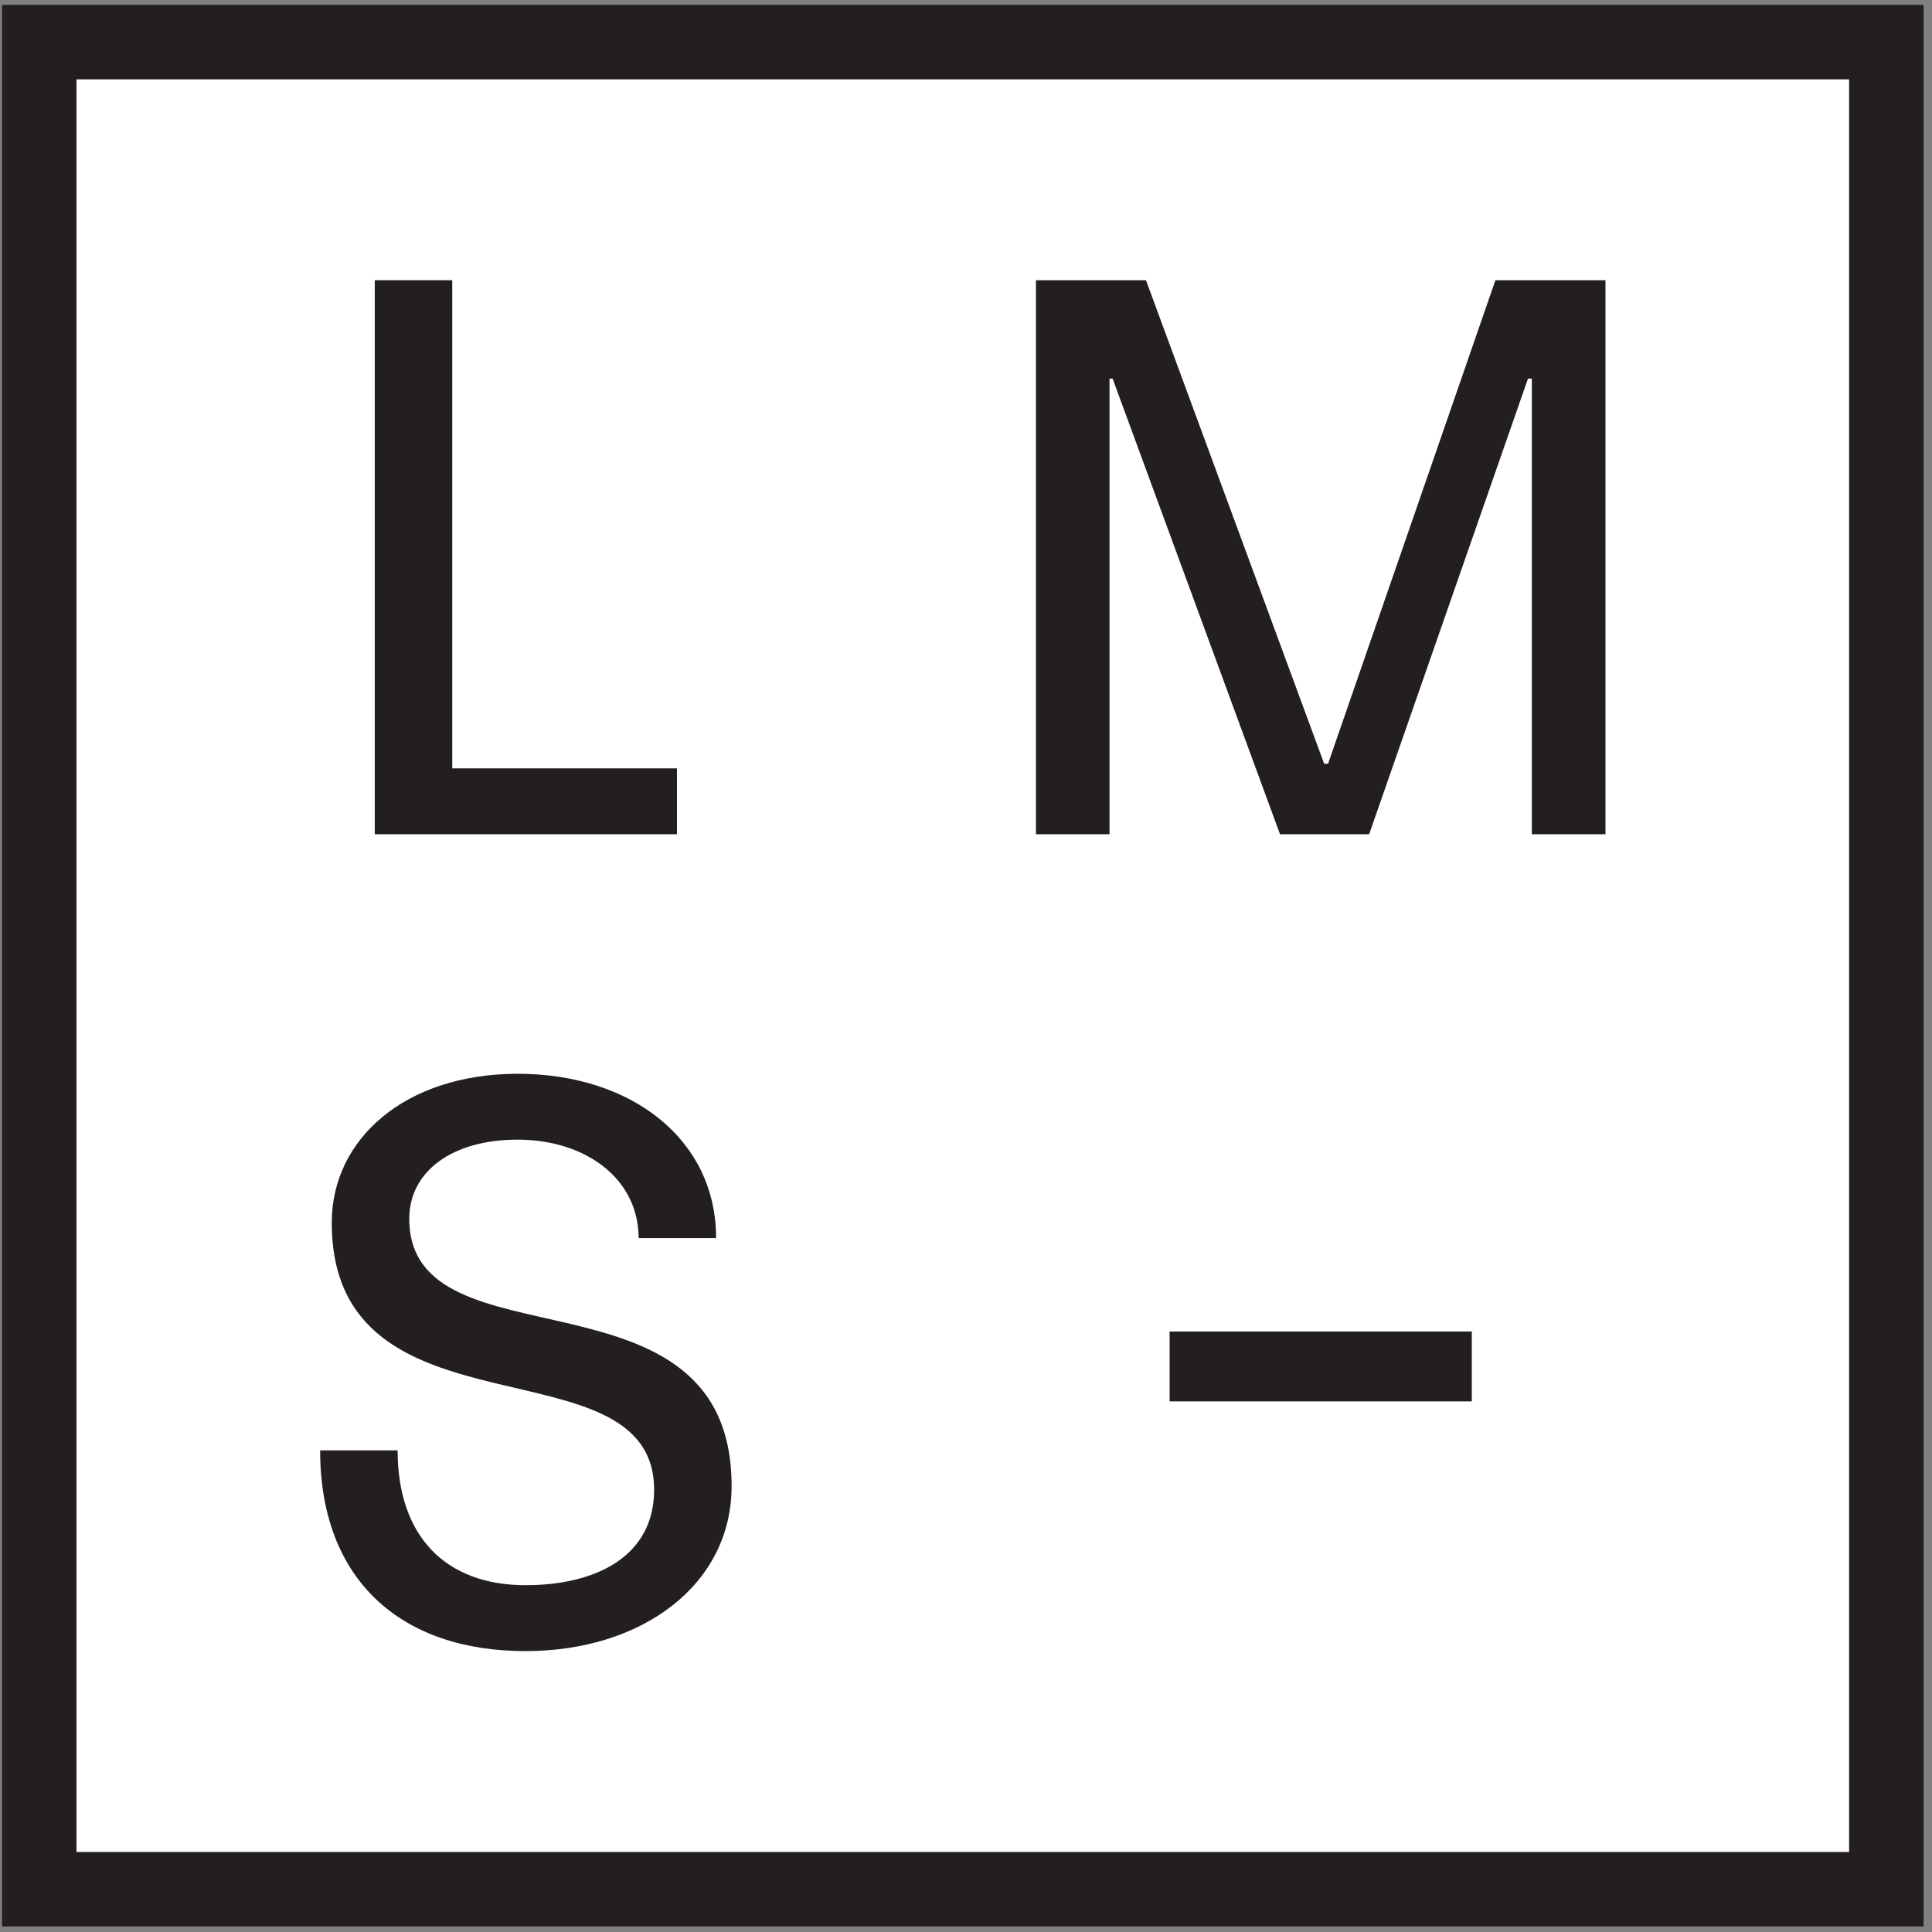
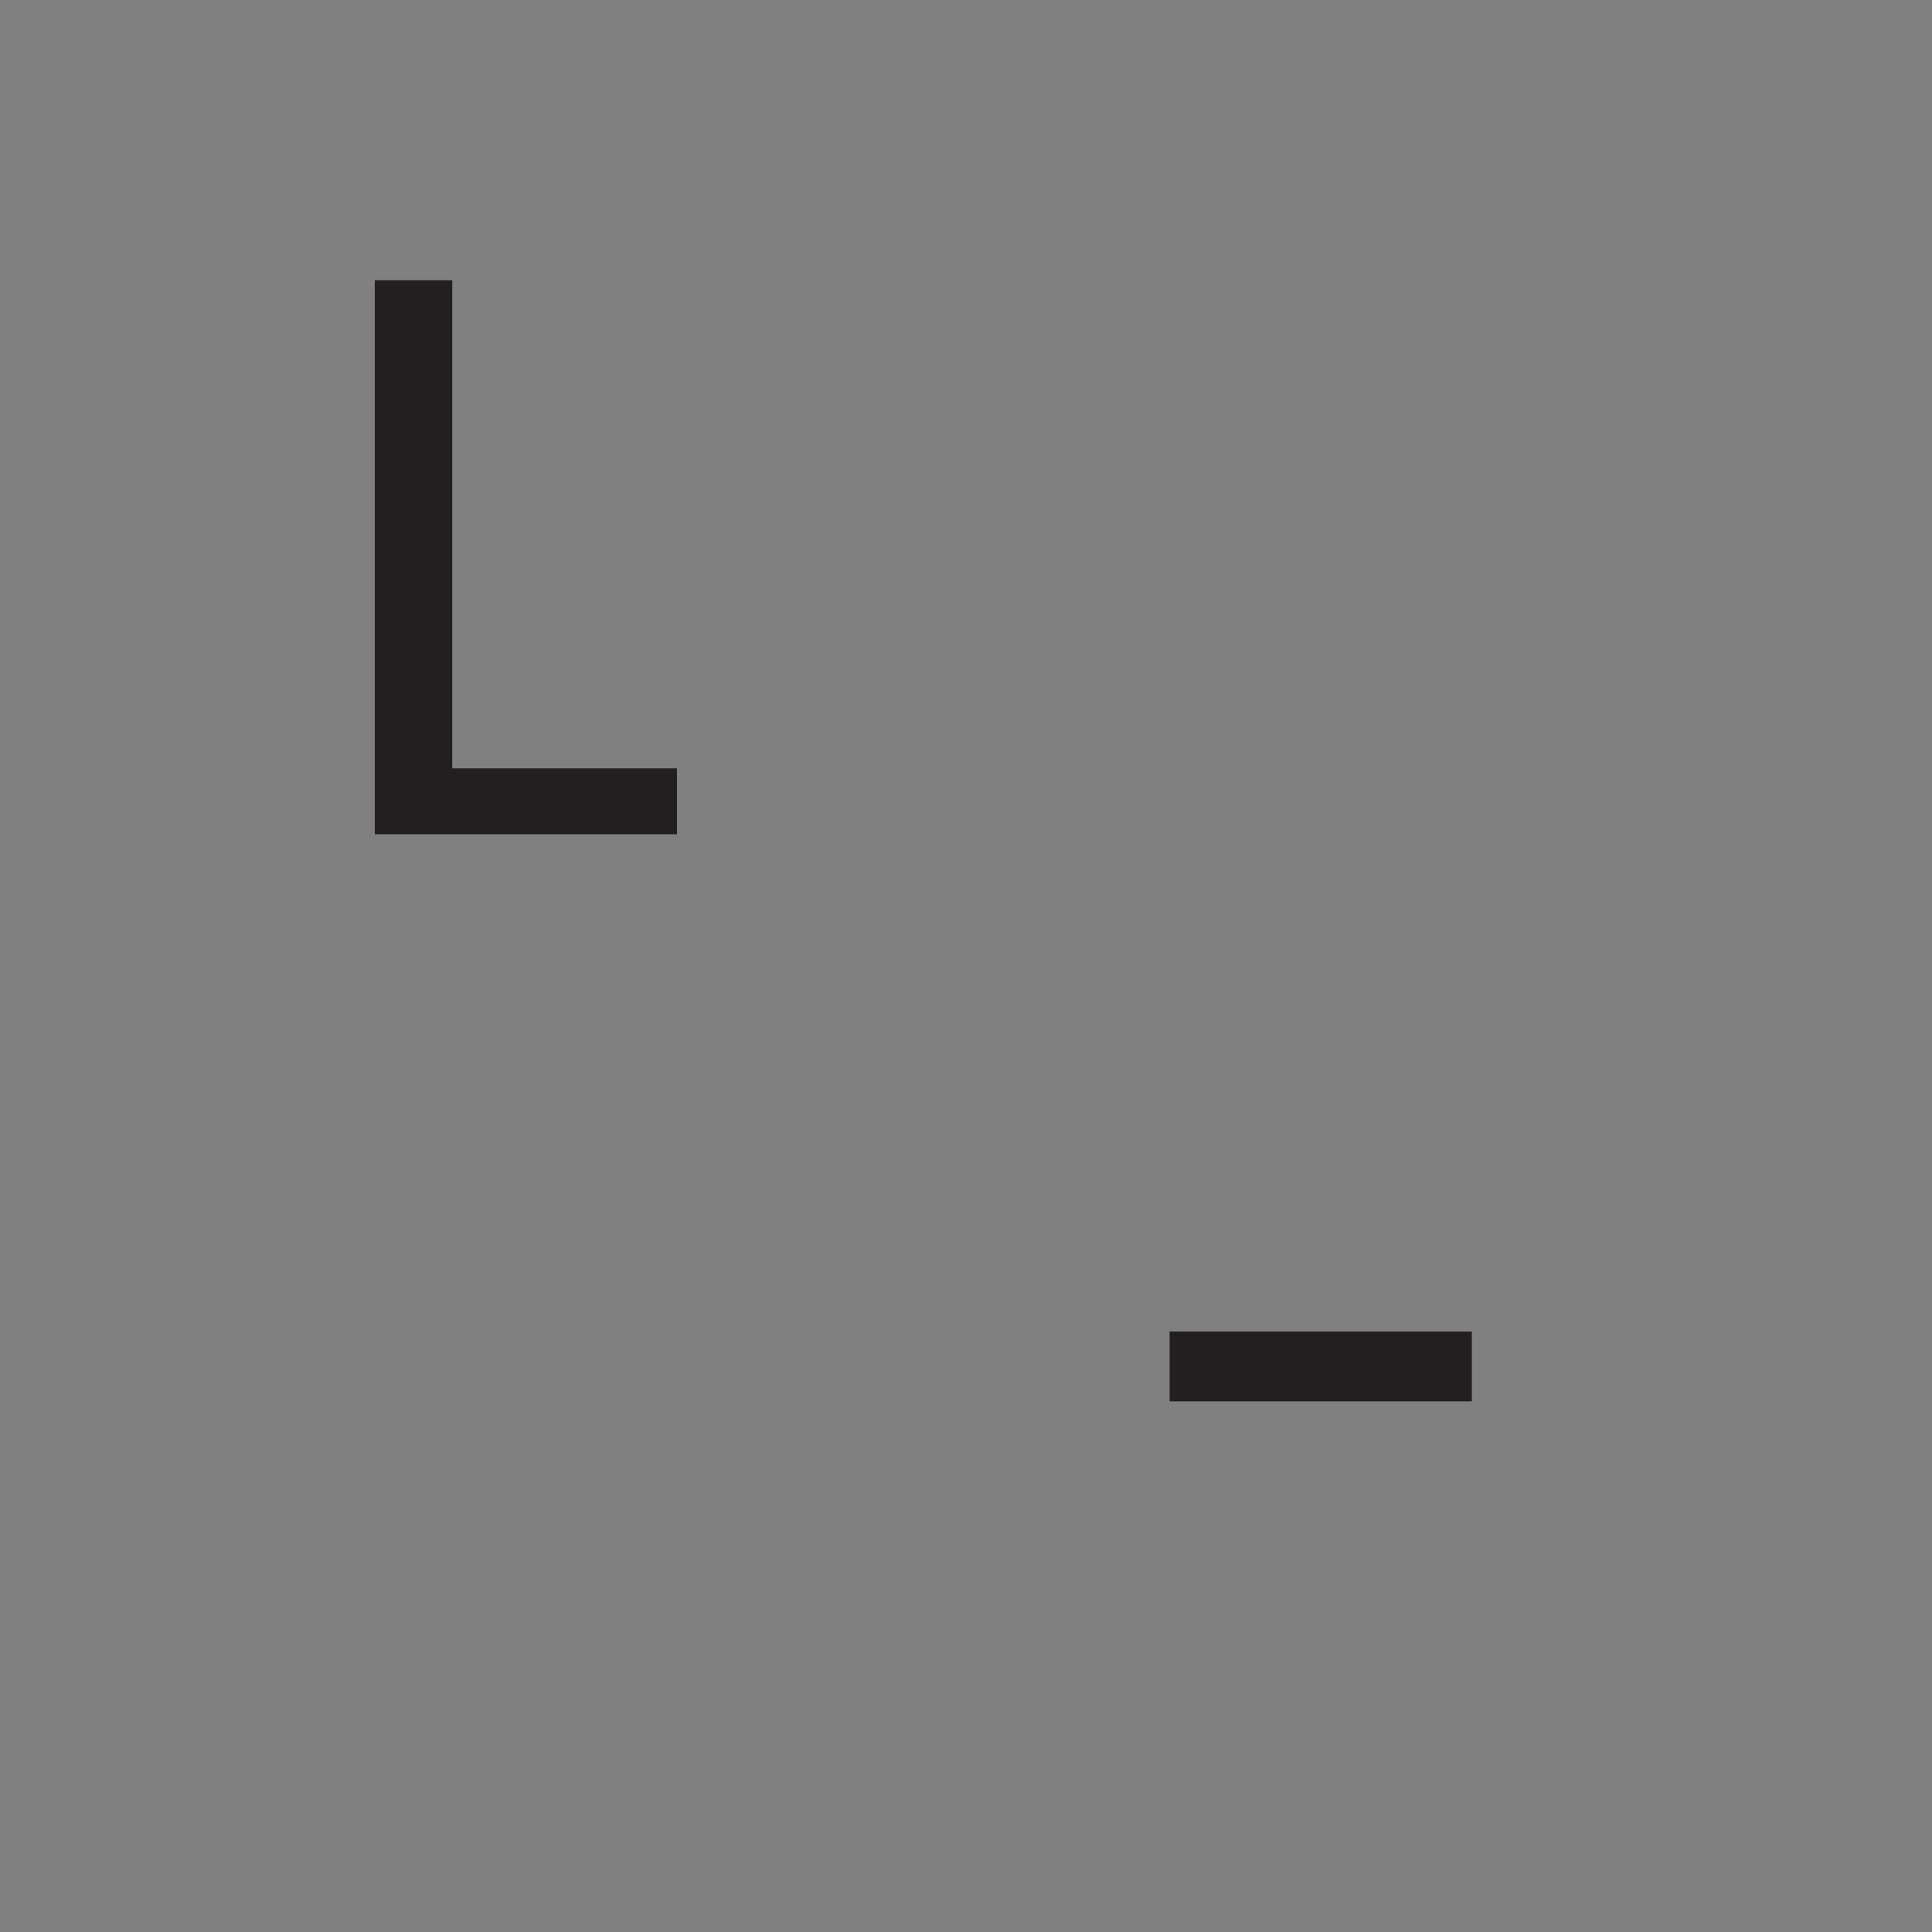
<svg xmlns="http://www.w3.org/2000/svg" viewBox="0 0 138.331 138.331" height="138.331" width="138.331" xml:space="preserve" id="svg2" version="1.1">
  <rect x="0" y="0" width="138.331" height="138.331" fill="#808080" stroke="none" />
  <defs id="defs6">
    <clipPath id="clipPath20">
-       <path id="path18" d="M 0,103.748 H 103.748 V 0 H 0 Z" />
-     </clipPath>
+       </clipPath>
    <clipPath id="clipPath38">
      <path id="path36" d="M 0,103.748 H 103.748 V 0 H 0 Z" />
    </clipPath>
  </defs>
  <g transform="matrix(1.333,0,0,-1.333,0,138.331)" id="g10">
-     <path id="path12" style="fill:#ffffff;fill-opacity:1;fill-rule:nonzero;stroke:none" d="m 2.109,2.299 h 99.213 v 99.212 H 2.109 Z" />
    <g id="g14">
      <g clip-path="url(#clipPath20)" id="g16">
        <path id="path22" style="fill:none;stroke:#231f20;stroke-width:4;stroke-linecap:butt;stroke-linejoin:miter;stroke-miterlimit:10;stroke-dasharray:none;stroke-opacity:1" d="m 2.109,2.299 h 99.213 v 99.212 H 2.109 Z" />
      </g>
    </g>
    <g transform="translate(36.362,58.964)" id="g24">
      <path id="path26" style="fill:#231f20;fill-opacity:1;fill-rule:nonzero;stroke:none" d="m 0,0 v 3.538 h -12.07 v 26.221 h -4.162 V 0 Z" />
    </g>
    <g transform="translate(55.644,58.964)" id="g28">
-       <path id="path30" style="fill:#231f20;fill-opacity:1;fill-rule:nonzero;stroke:none" d="M 0,0 H 3.952 V 24.474 H 4.118 L 13.11,0 h 4.787 l 8.532,24.474 h 0.208 V 0 h 3.954 V 29.759 H 24.679 L 15.691,3.788 h -0.21 L 5.91,29.759 H 0 Z" />
-     </g>
+       </g>
    <g id="g32">
      <g clip-path="url(#clipPath38)" id="g34">
        <g transform="translate(39.297,23.953)" id="g40">
-           <path id="path42" style="fill:#231f20;fill-opacity:1;fill-rule:nonzero;stroke:none" d="m 0,0 c 0,12.28 -17.314,6.16 -17.314,14.361 0,2.498 2.247,4.246 5.827,4.246 3.62,0 6.492,-2.081 6.492,-5.286 h 4.162 c 0,5.325 -4.578,8.824 -10.654,8.824 -6.035,0 -9.99,-3.499 -9.99,-7.992 0,-12.028 17.315,-6.118 17.315,-14.359 0,-3.54 -3.08,-5.119 -6.909,-5.119 -4.246,0 -6.868,2.58 -6.868,7.242 h -4.162 c 0,-6.953 4.329,-10.782 11.03,-10.782 C -4.787,-8.865 0,-5.286 0,0" />
-         </g>
+           </g>
        <path id="path44" style="fill:#231f20;fill-opacity:1;fill-rule:nonzero;stroke:none" d="M 62.823,32.254 H 79.055 V 28.502 H 62.823 Z" />
      </g>
    </g>
  </g>
</svg>